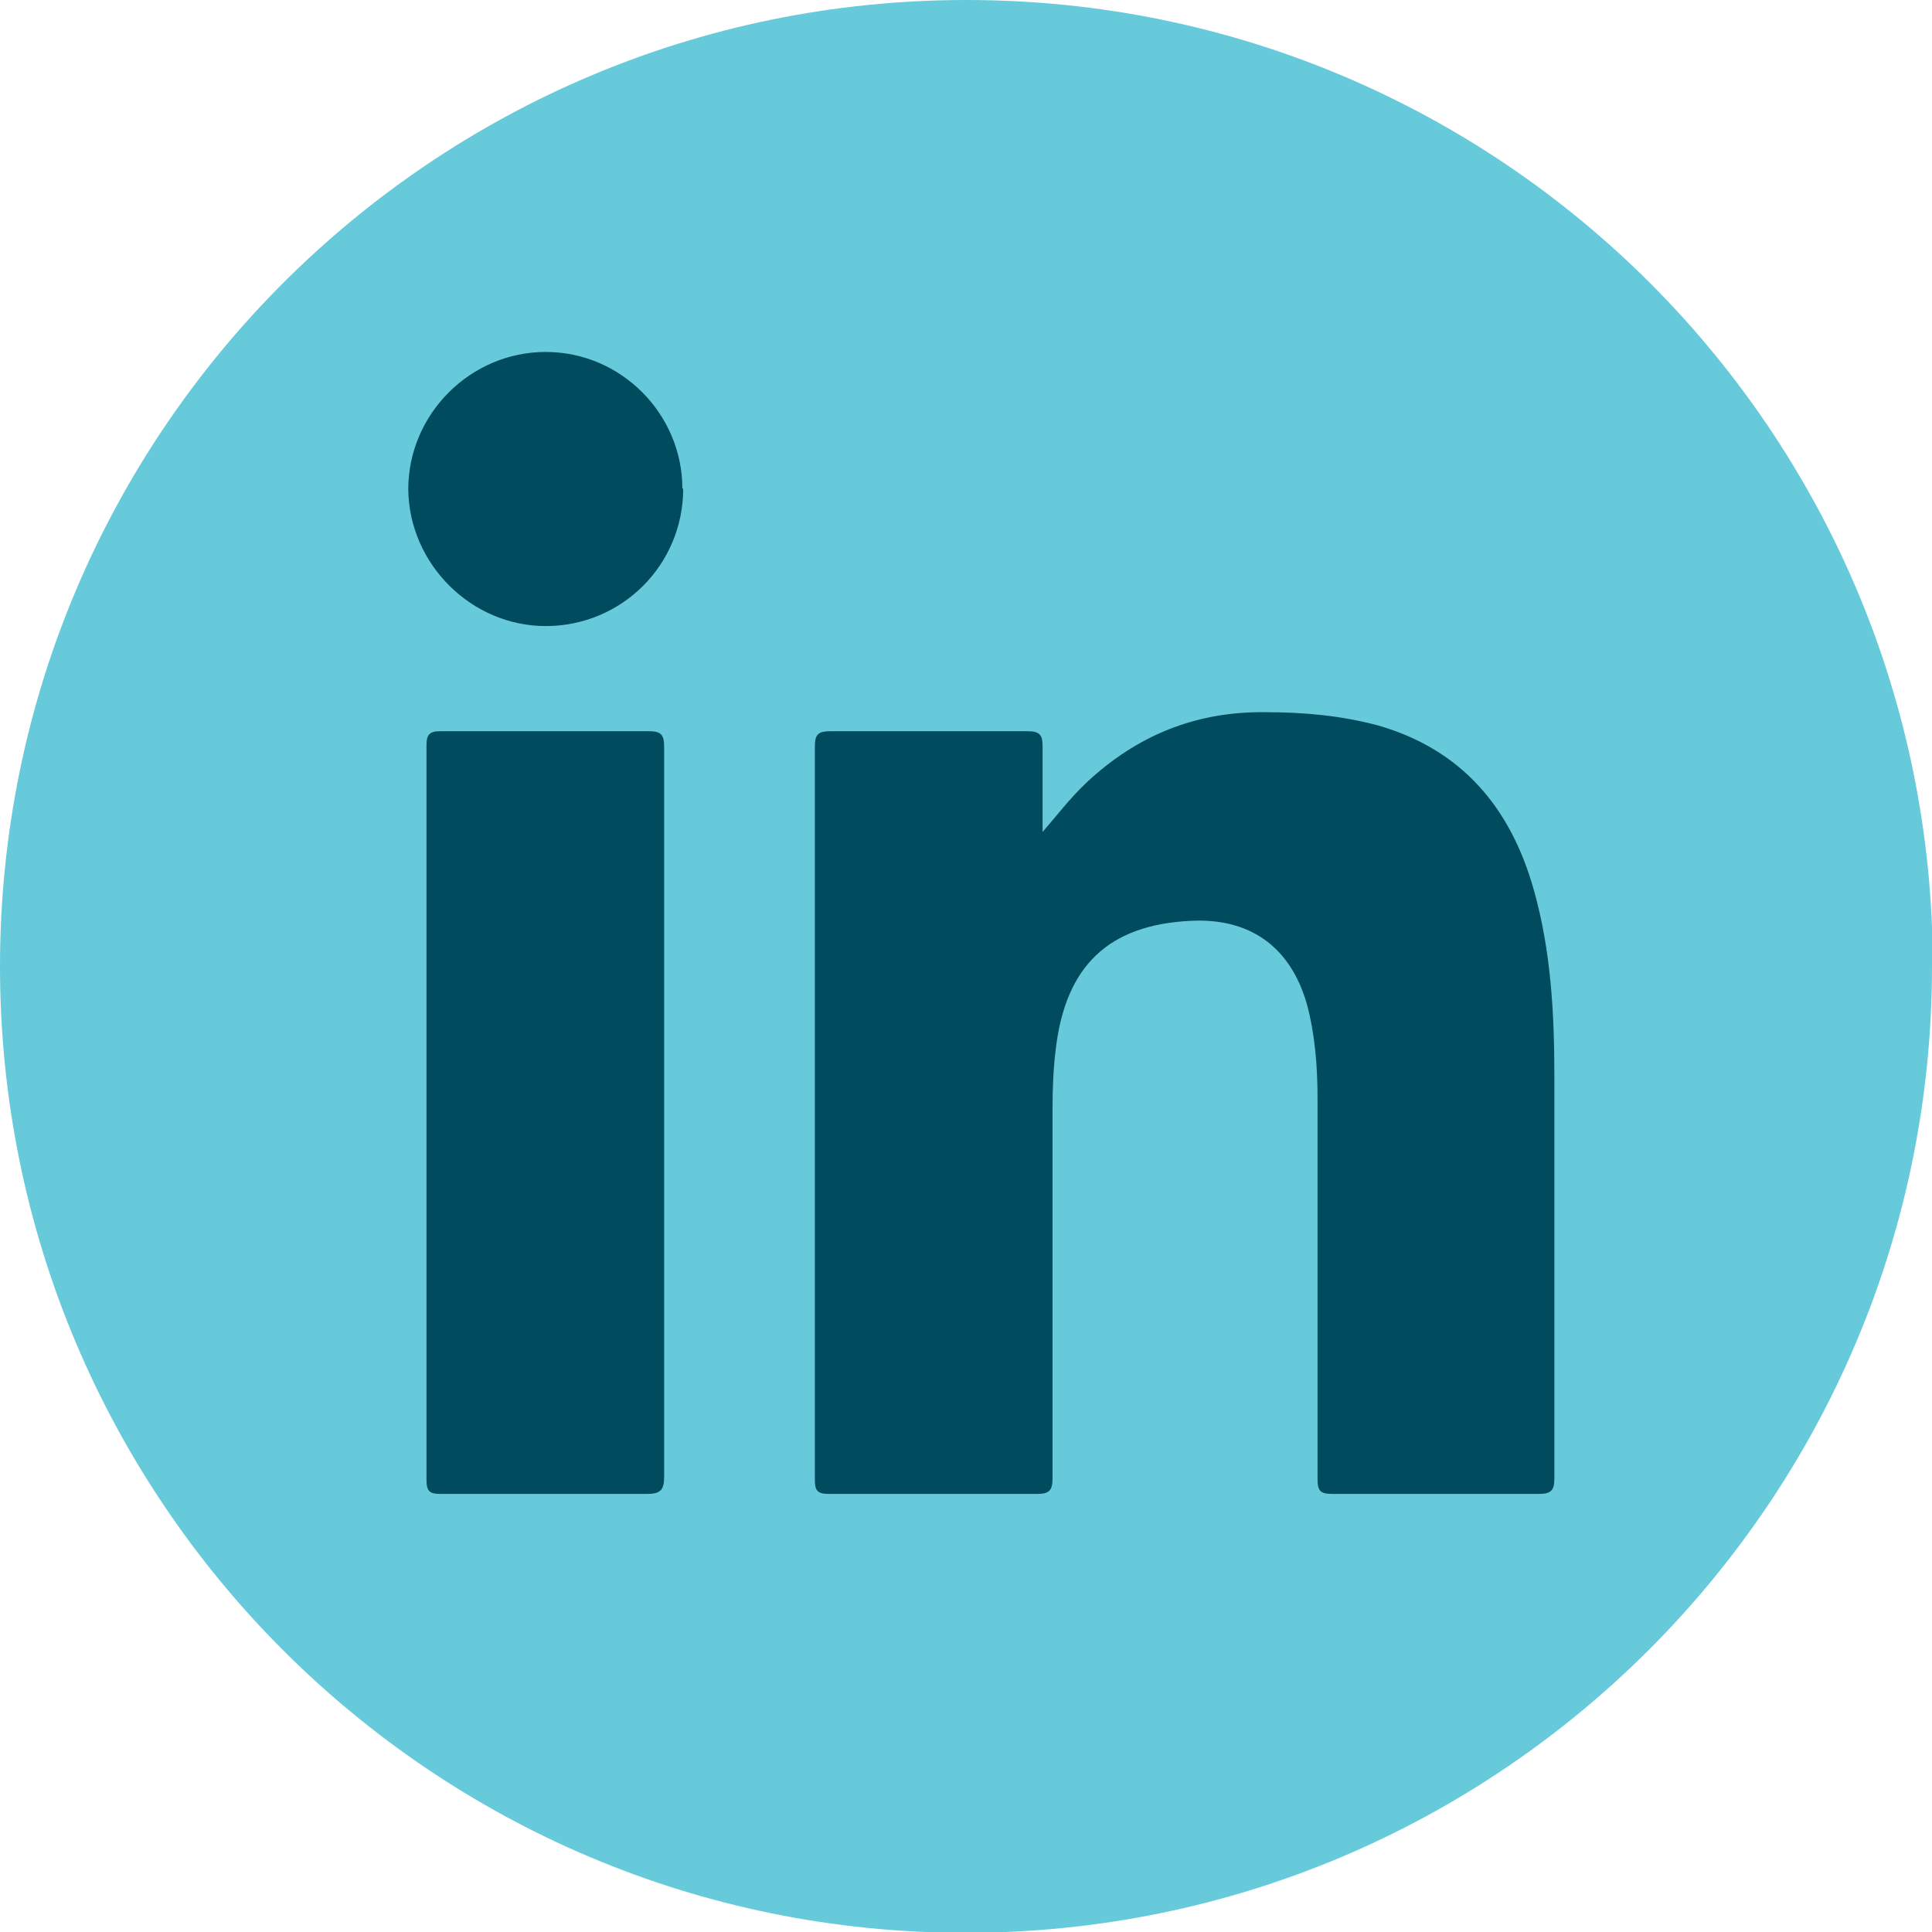
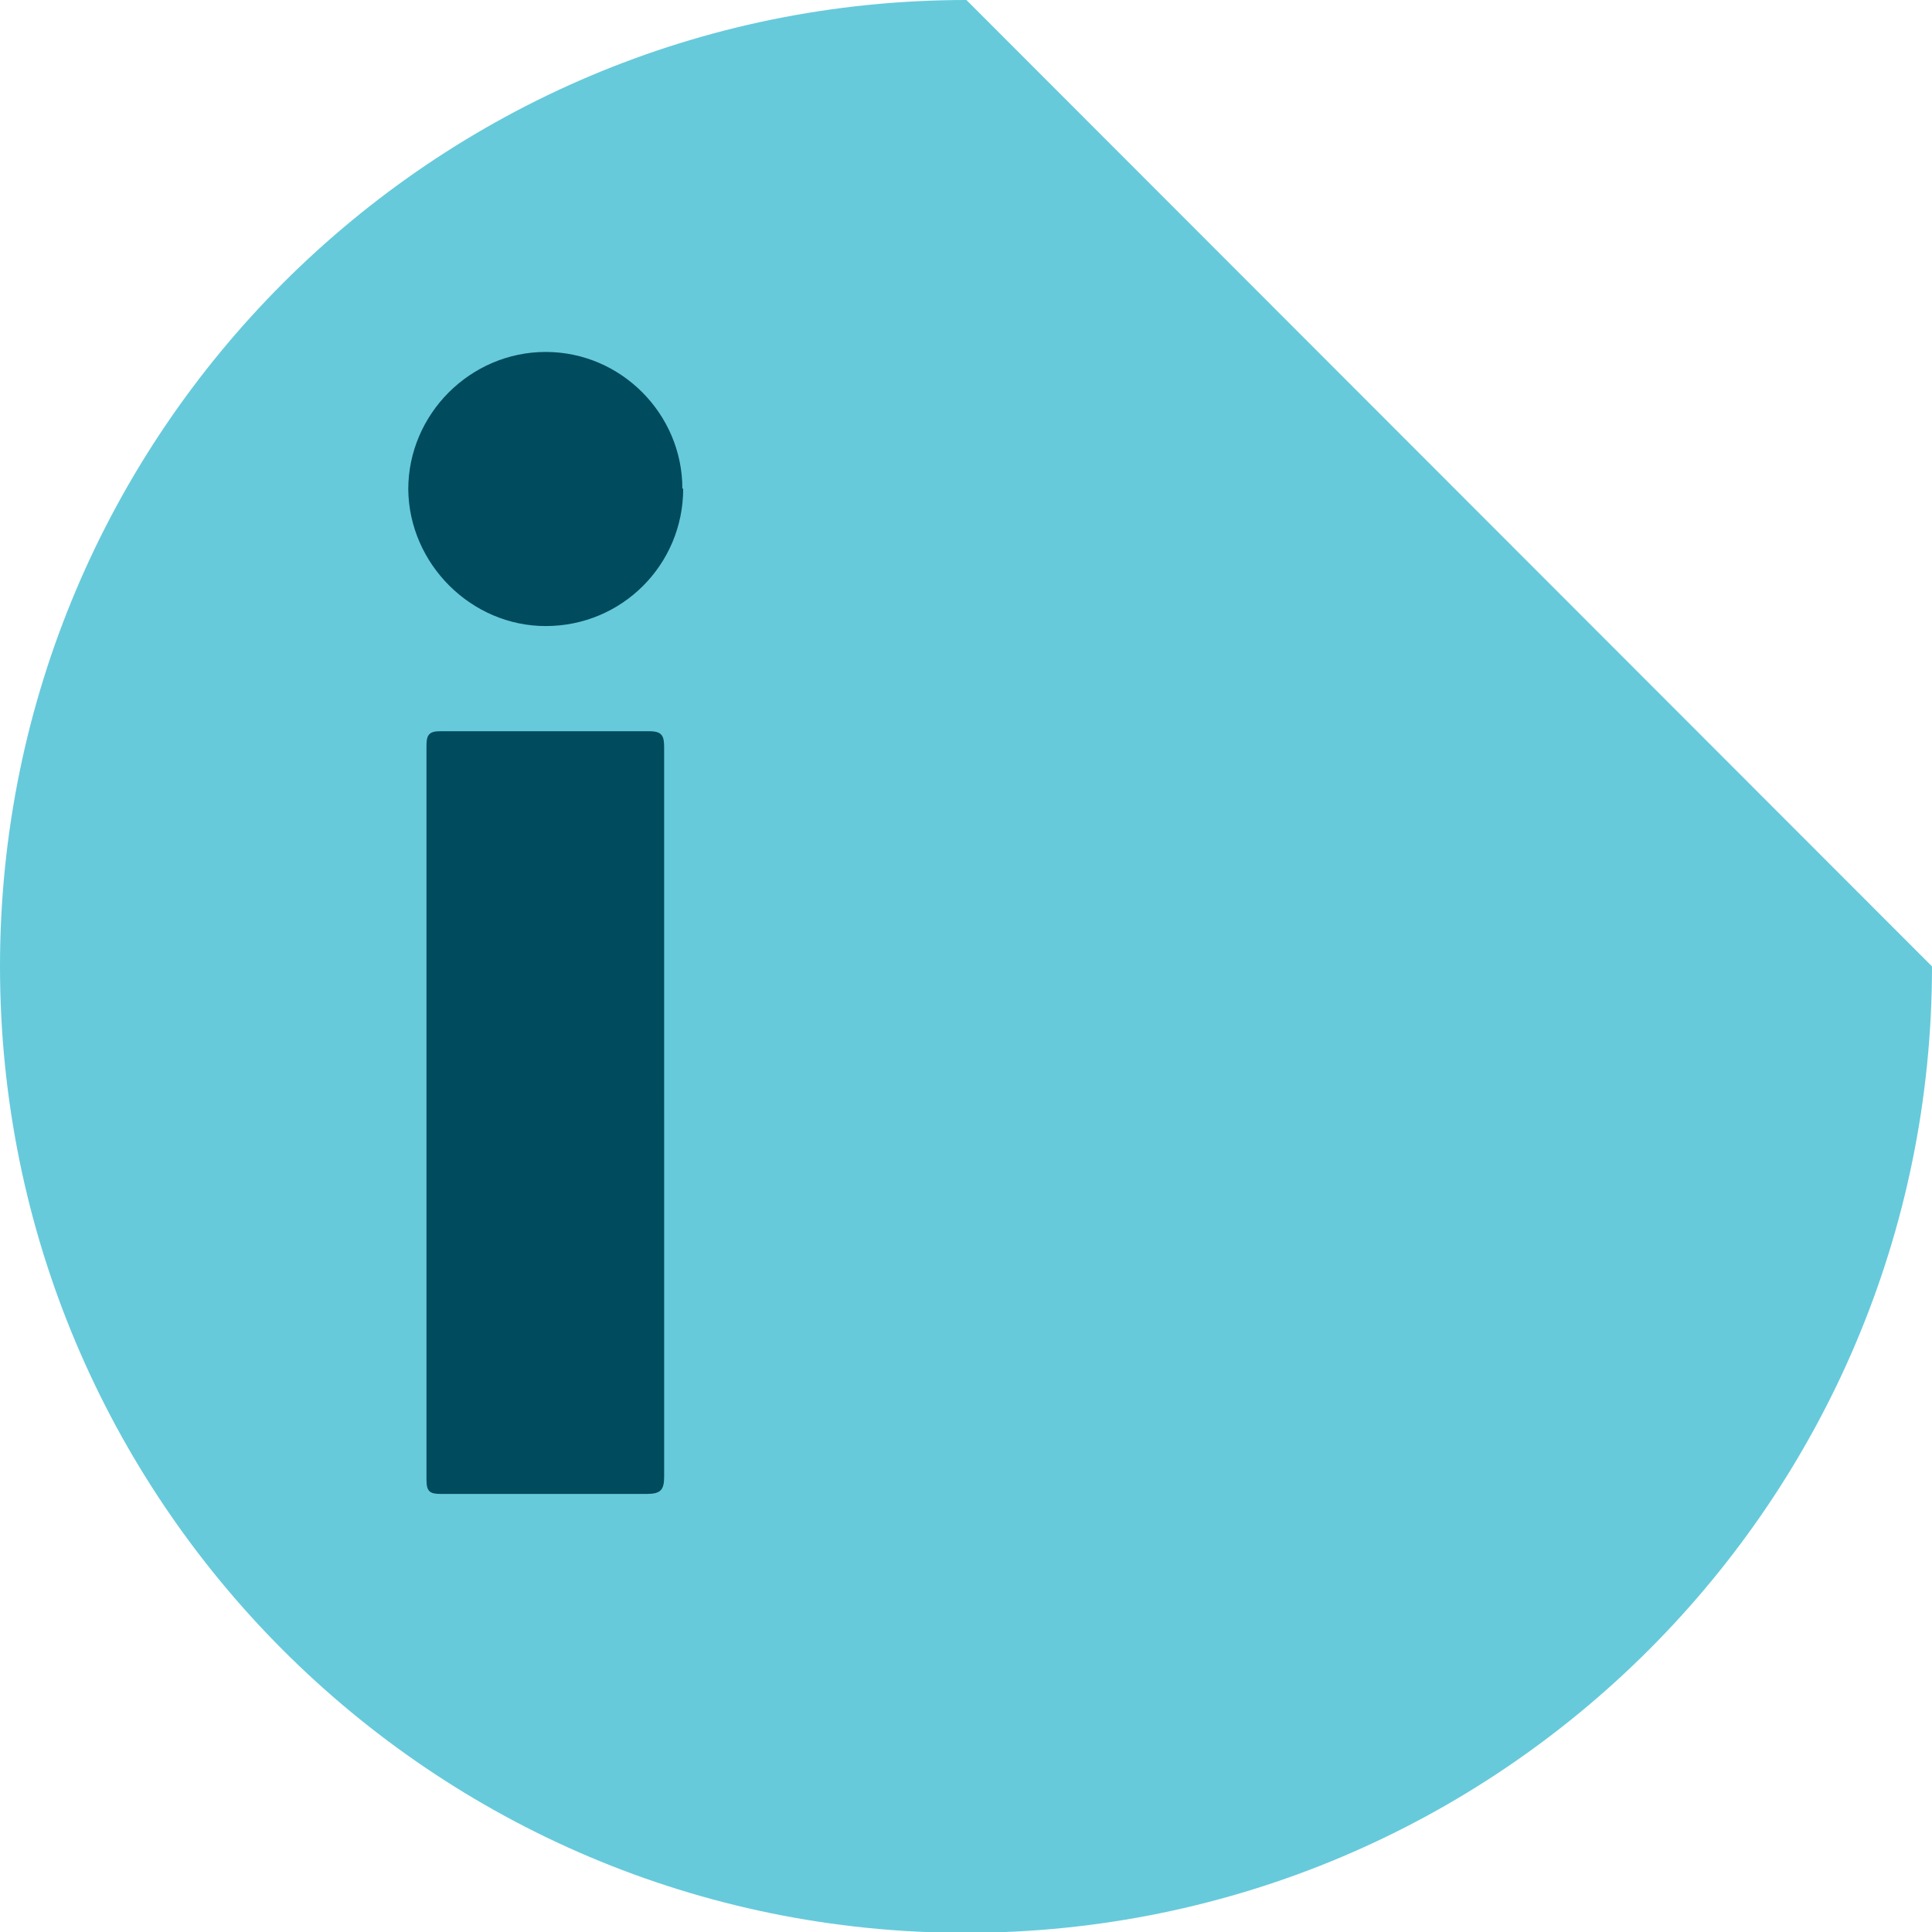
<svg xmlns="http://www.w3.org/2000/svg" id="Layer_166e1f92cba012" viewBox="0 0 23.33 23.33" aria-hidden="true" width="23px" height="23px">
  <defs>
    <linearGradient class="cerosgradient" data-cerosgradient="true" id="CerosGradient_id5b4ed4aef" gradientUnits="userSpaceOnUse" x1="50%" y1="100%" x2="50%" y2="0%">
      <stop offset="0%" stop-color="#d1d1d1" />
      <stop offset="100%" stop-color="#d1d1d1" />
    </linearGradient>
    <linearGradient />
    <style>.cls-1-66e1f92cba012{fill:#004b5d;}.cls-1-66e1f92cba012,.cls-2-66e1f92cba012{stroke-width:0px;}.cls-2-66e1f92cba012{fill:#66cadb;}</style>
  </defs>
-   <path class="cls-2-66e1f92cba012" d="M23.33,11.67c0,6.44-5.22,11.67-11.67,11.67S0,18.11,0,11.67,5.22,0,11.67,0s11.67,5.22,11.67,11.67" />
-   <path class="cls-1-66e1f92cba012" d="M12.57,10.07c.19-.22.35-.43.55-.62.61-.57,1.32-.86,2.16-.85.46,0,.91.04,1.36.16,1.01.29,1.6.99,1.88,1.98.21.74.25,1.5.25,2.27,0,1.61,0,3.22,0,4.84,0,.15-.04.19-.19.19-.83,0-1.66,0-2.49,0-.15,0-.18-.04-.18-.18,0-1.53,0-3.07,0-4.6,0-.38-.03-.77-.13-1.14-.2-.69-.69-1.04-1.41-1-.98.05-1.5.54-1.62,1.54-.03.24-.04.48-.04.72,0,1.49,0,2.98,0,4.47,0,.15-.04.19-.19.19-.84,0-1.67,0-2.51,0-.14,0-.17-.04-.17-.17,0-2.95,0-5.91,0-8.86,0-.15.05-.18.19-.18.79,0,1.59,0,2.38,0,.15,0,.18.05.18.18,0,.35,0,.71,0,1.06" />
+   <path class="cls-2-66e1f92cba012" d="M23.33,11.67c0,6.44-5.22,11.67-11.67,11.67S0,18.11,0,11.67,5.22,0,11.67,0" />
  <path class="cls-1-66e1f92cba012" d="M8.02,13.45c0,1.46,0,2.92,0,4.38,0,.16-.04.21-.21.21-.83,0-1.66,0-2.49,0-.13,0-.17-.03-.17-.17,0-2.96,0-5.91,0-8.87,0-.12.03-.17.16-.17.84,0,1.68,0,2.53,0,.16,0,.18.06.18.2,0,1.47,0,2.95,0,4.42" />
  <path class="cls-1-66e1f92cba012" d="M8.25,5.9c0,.92-.74,1.66-1.66,1.66-.9,0-1.65-.75-1.66-1.65,0-.91.75-1.66,1.66-1.66.91,0,1.65.75,1.65,1.65" />
</svg>